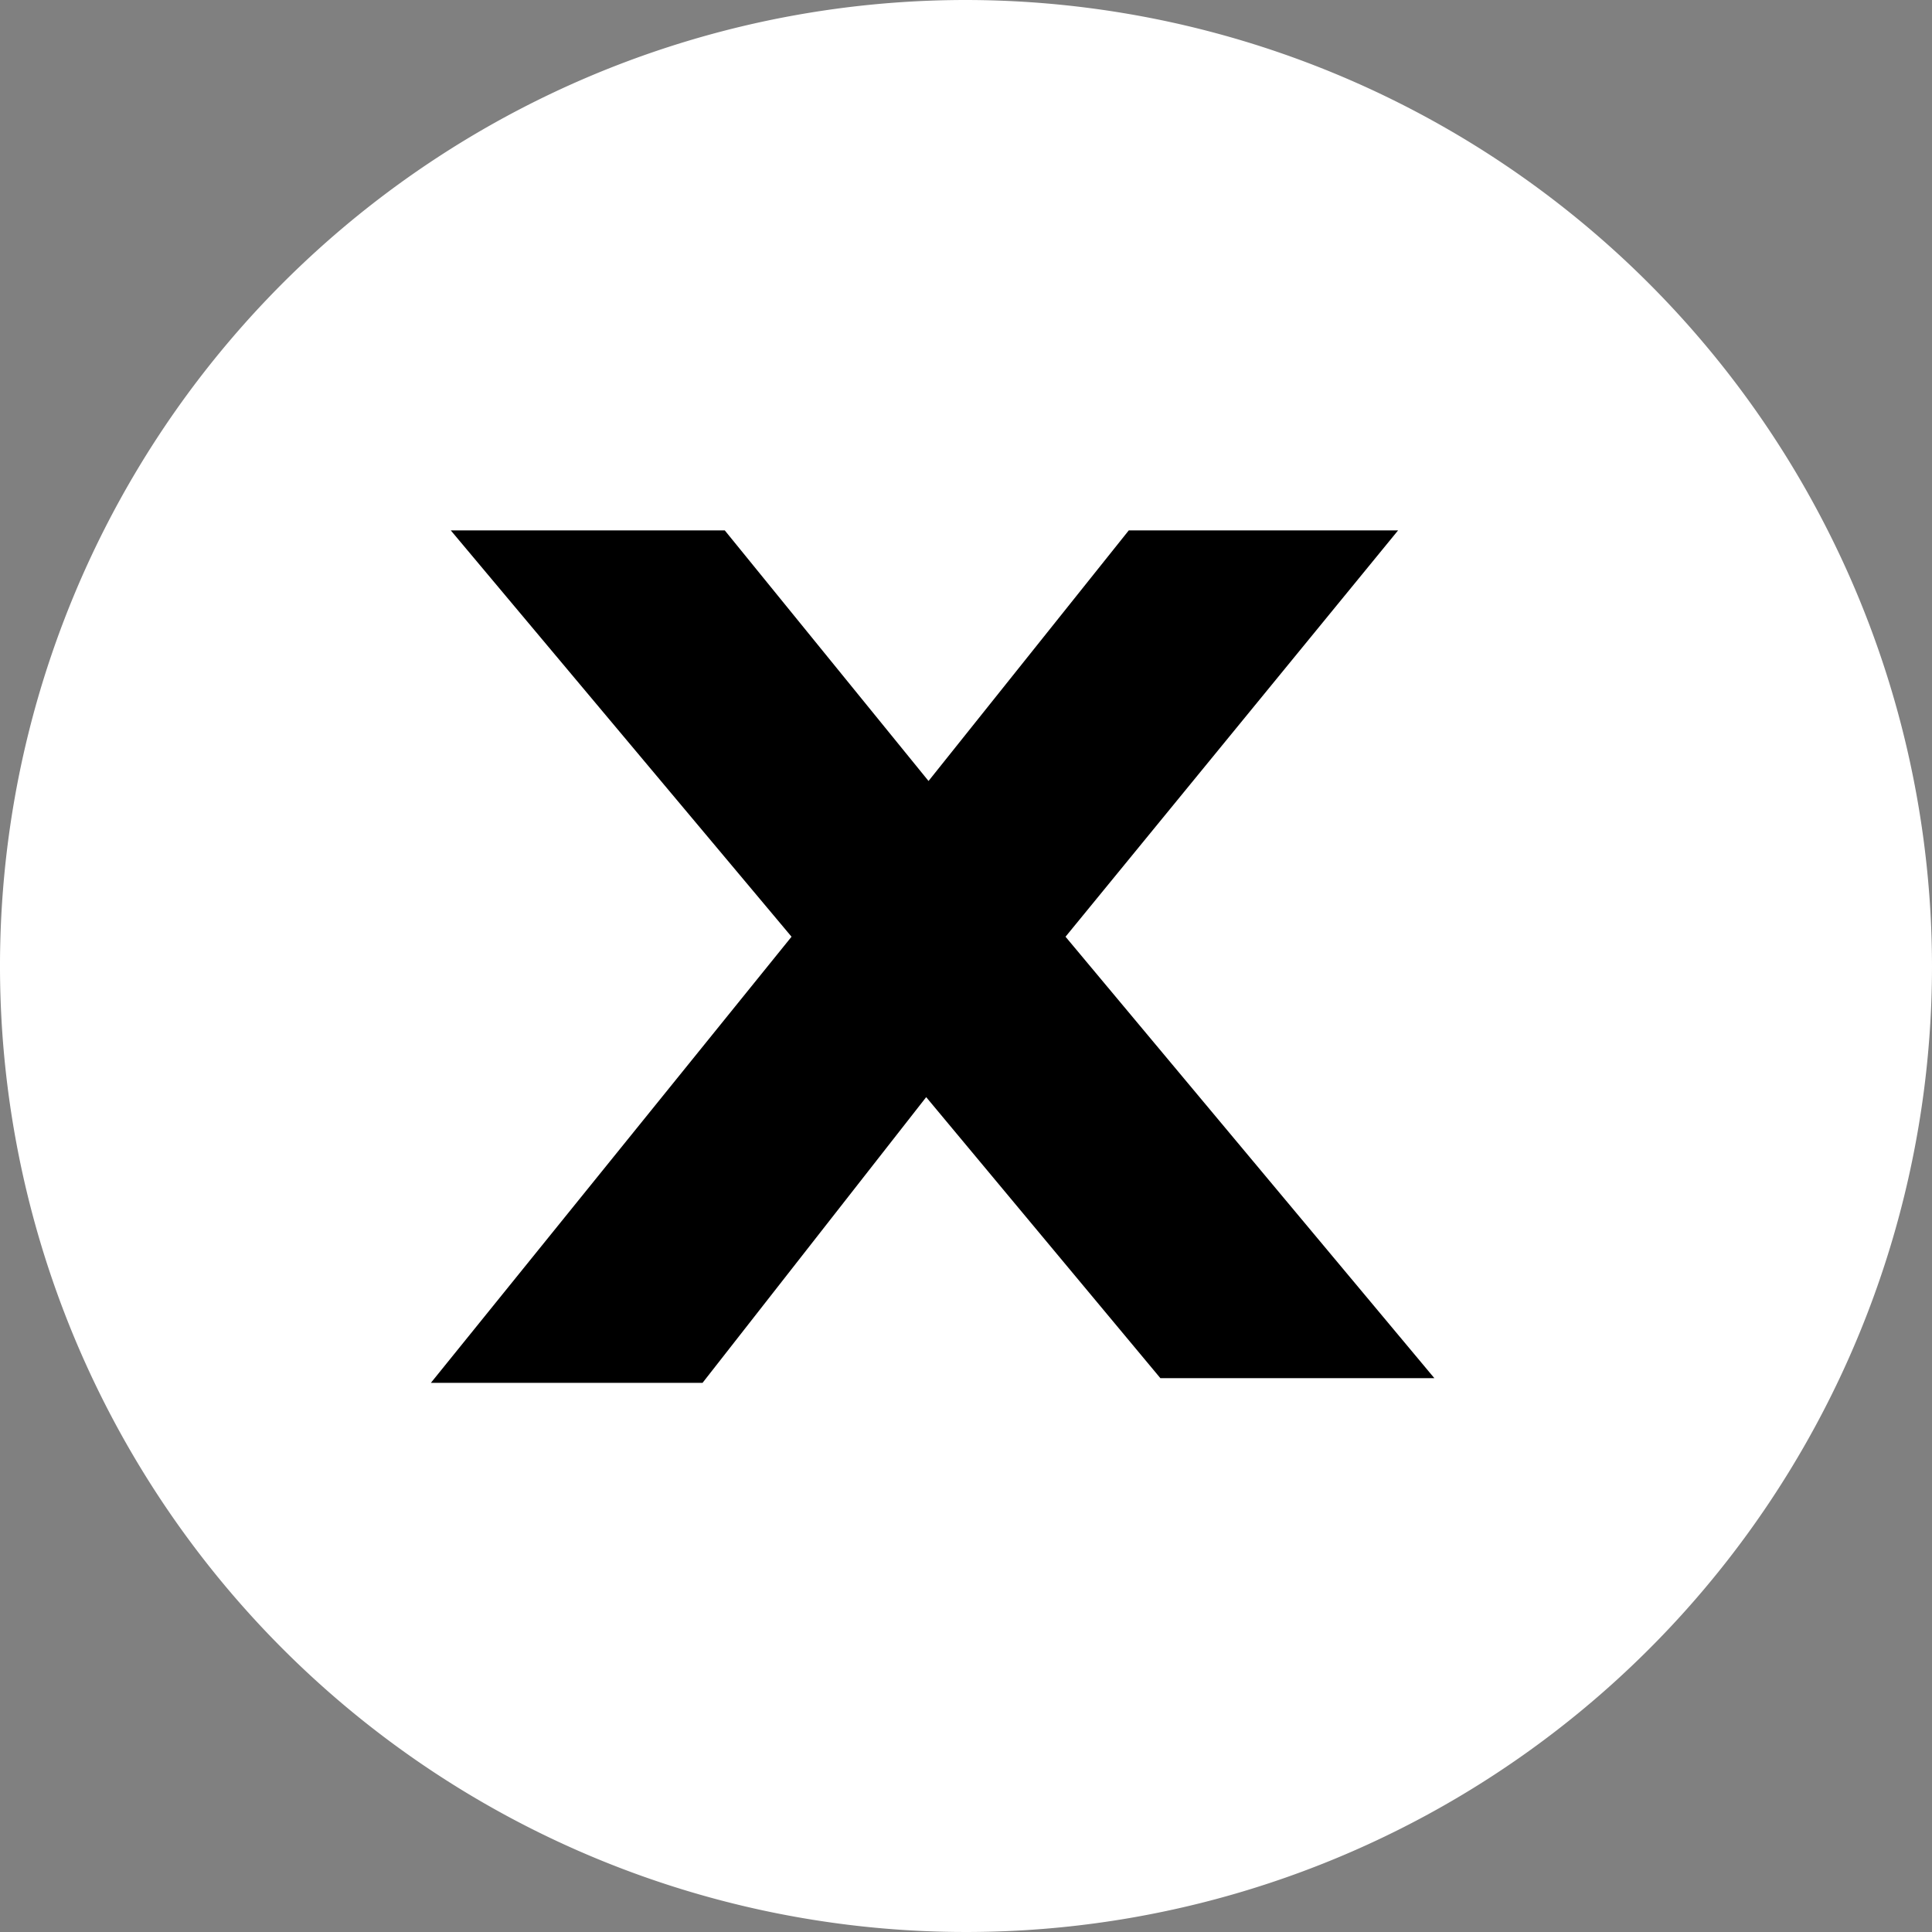
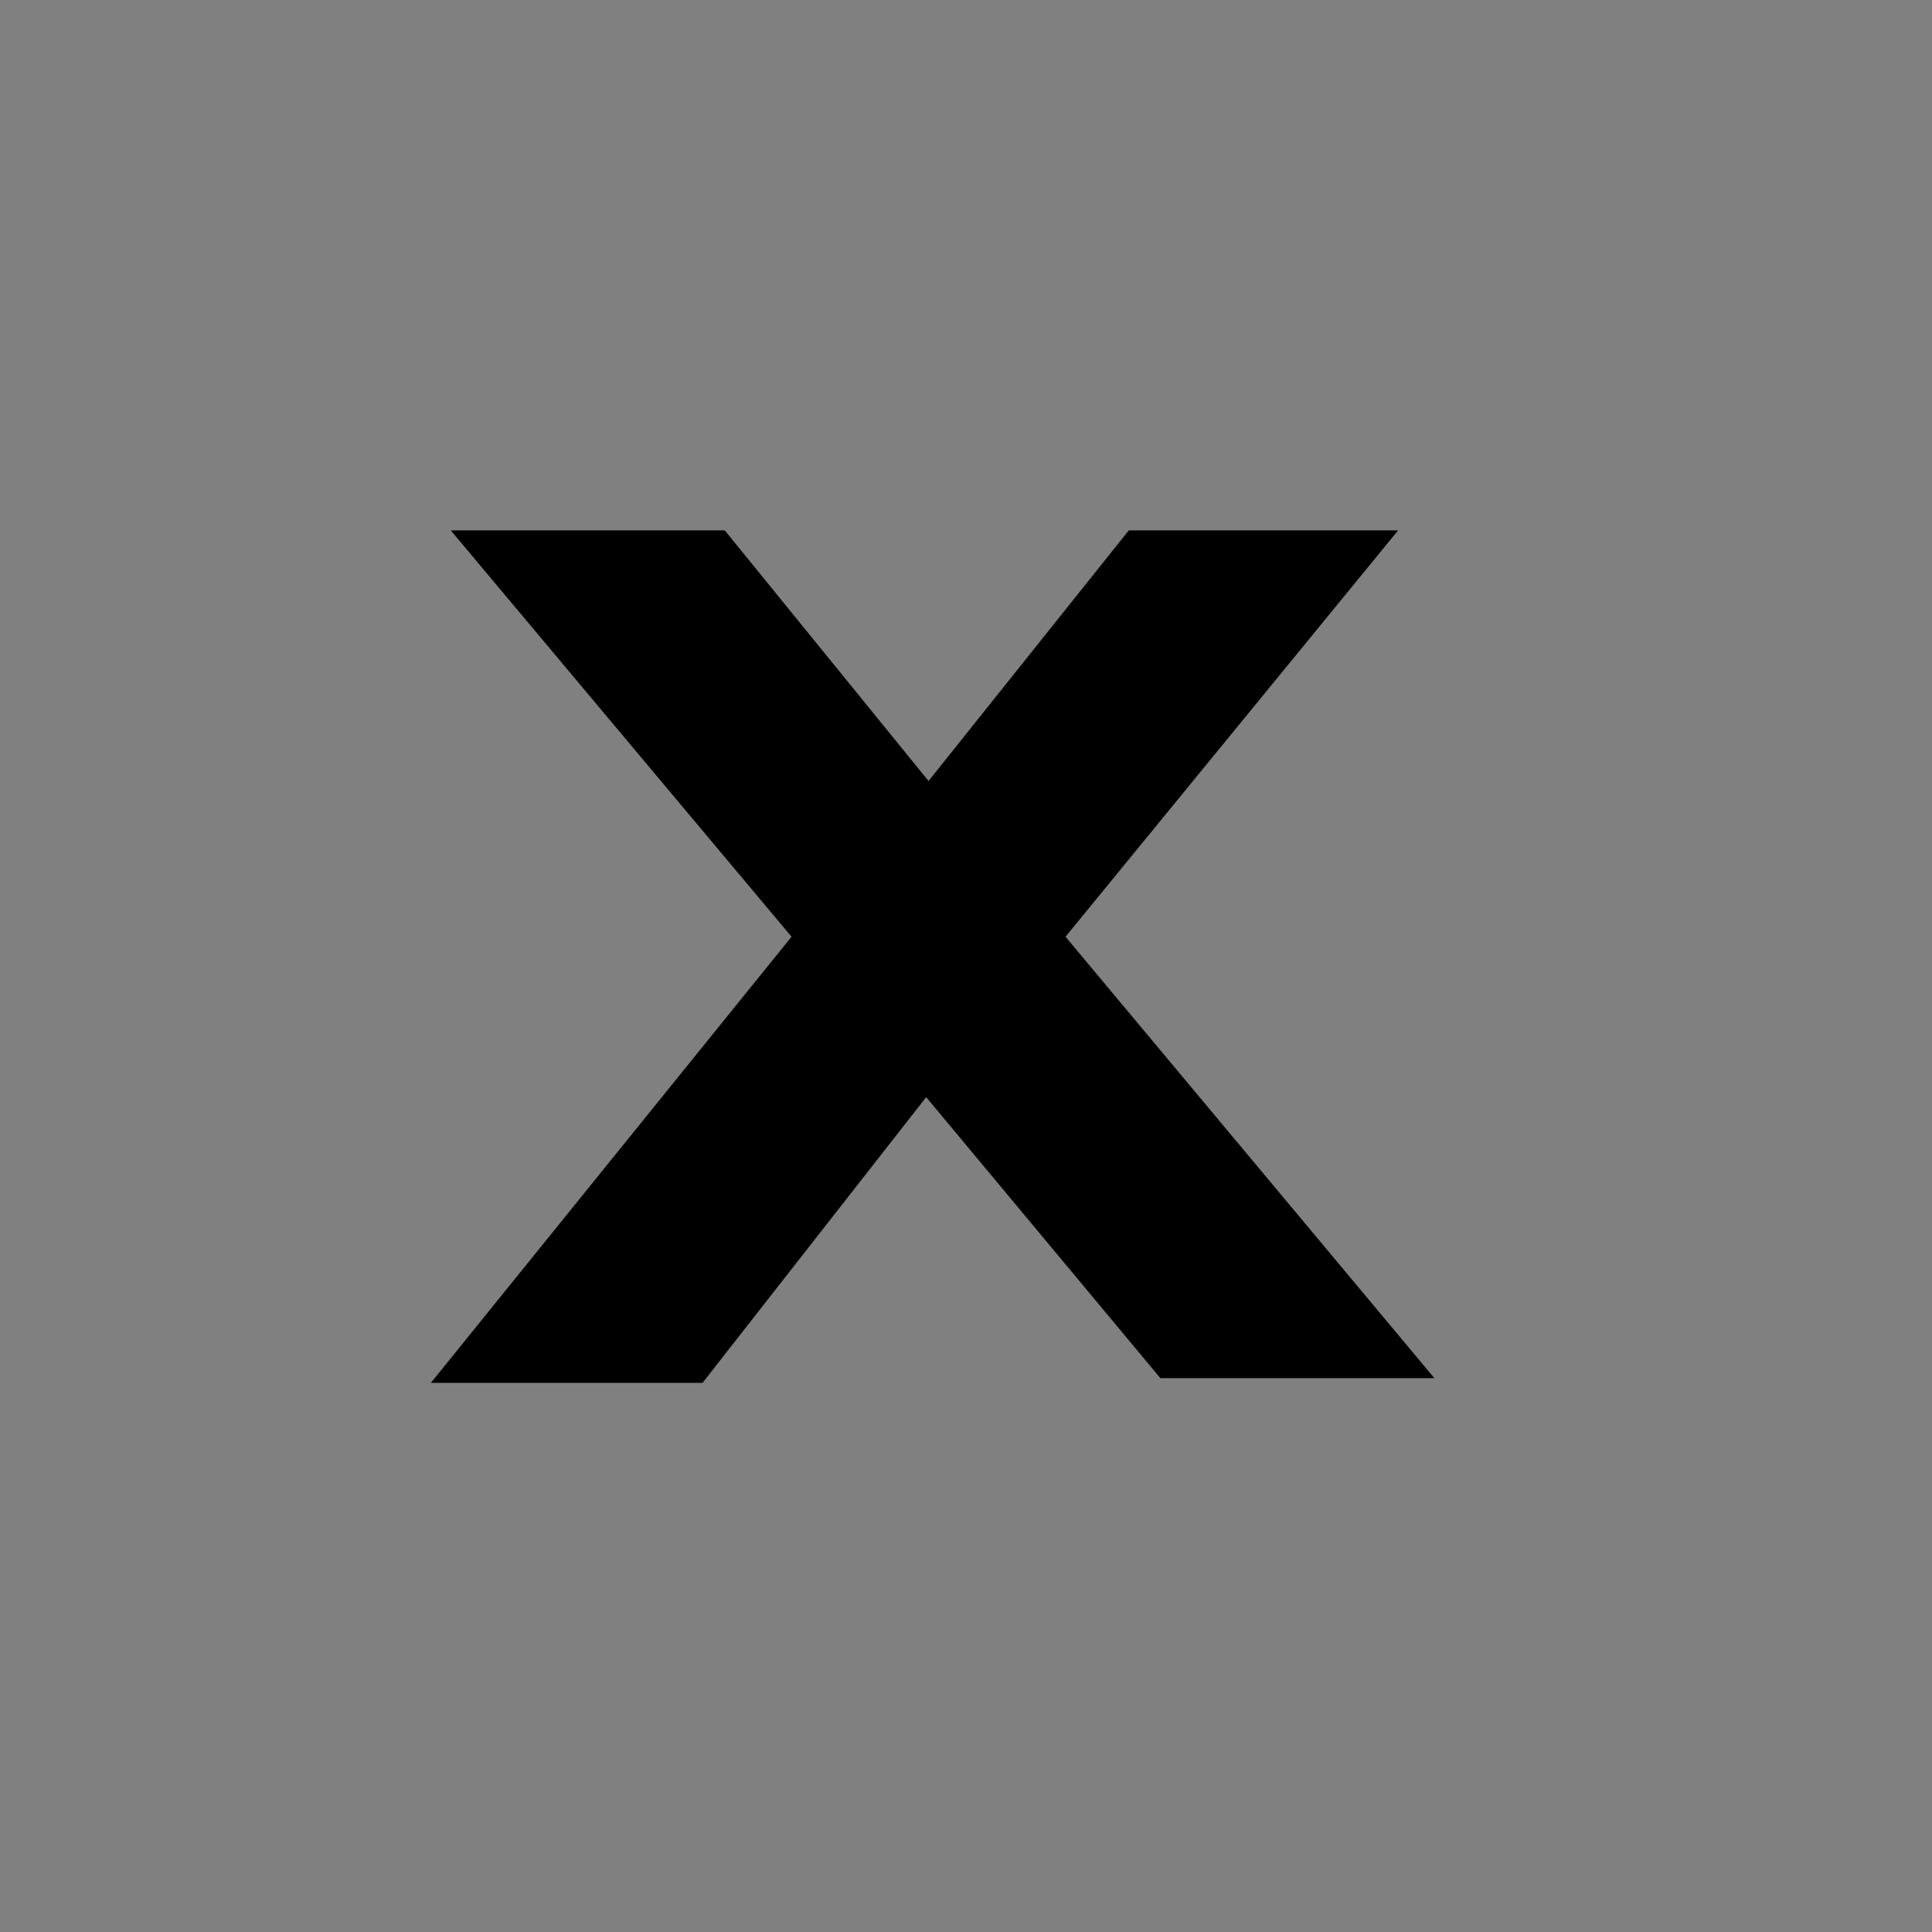
<svg xmlns="http://www.w3.org/2000/svg" viewBox="0 0 16.5 16.5">
  <rect x="0" y="0" width="16.5" height="16.5" fill="#808080" stroke="none" />
  <defs>
    <style>.a{fill:#fff;}</style>
  </defs>
-   <path class="a" d="M16.5,8.25A8.25,8.25,0,1,1,8.25,0,8.26,8.26,0,0,1,16.5,8.25Z" />
  <path d="M9.1,8l3.15,3.77H9.91l-2-2.4L6,11.81H3.68L6.76,8,3.85,4.53H6.19L7.93,6.67,9.64,4.53h2.3Z" />
</svg>